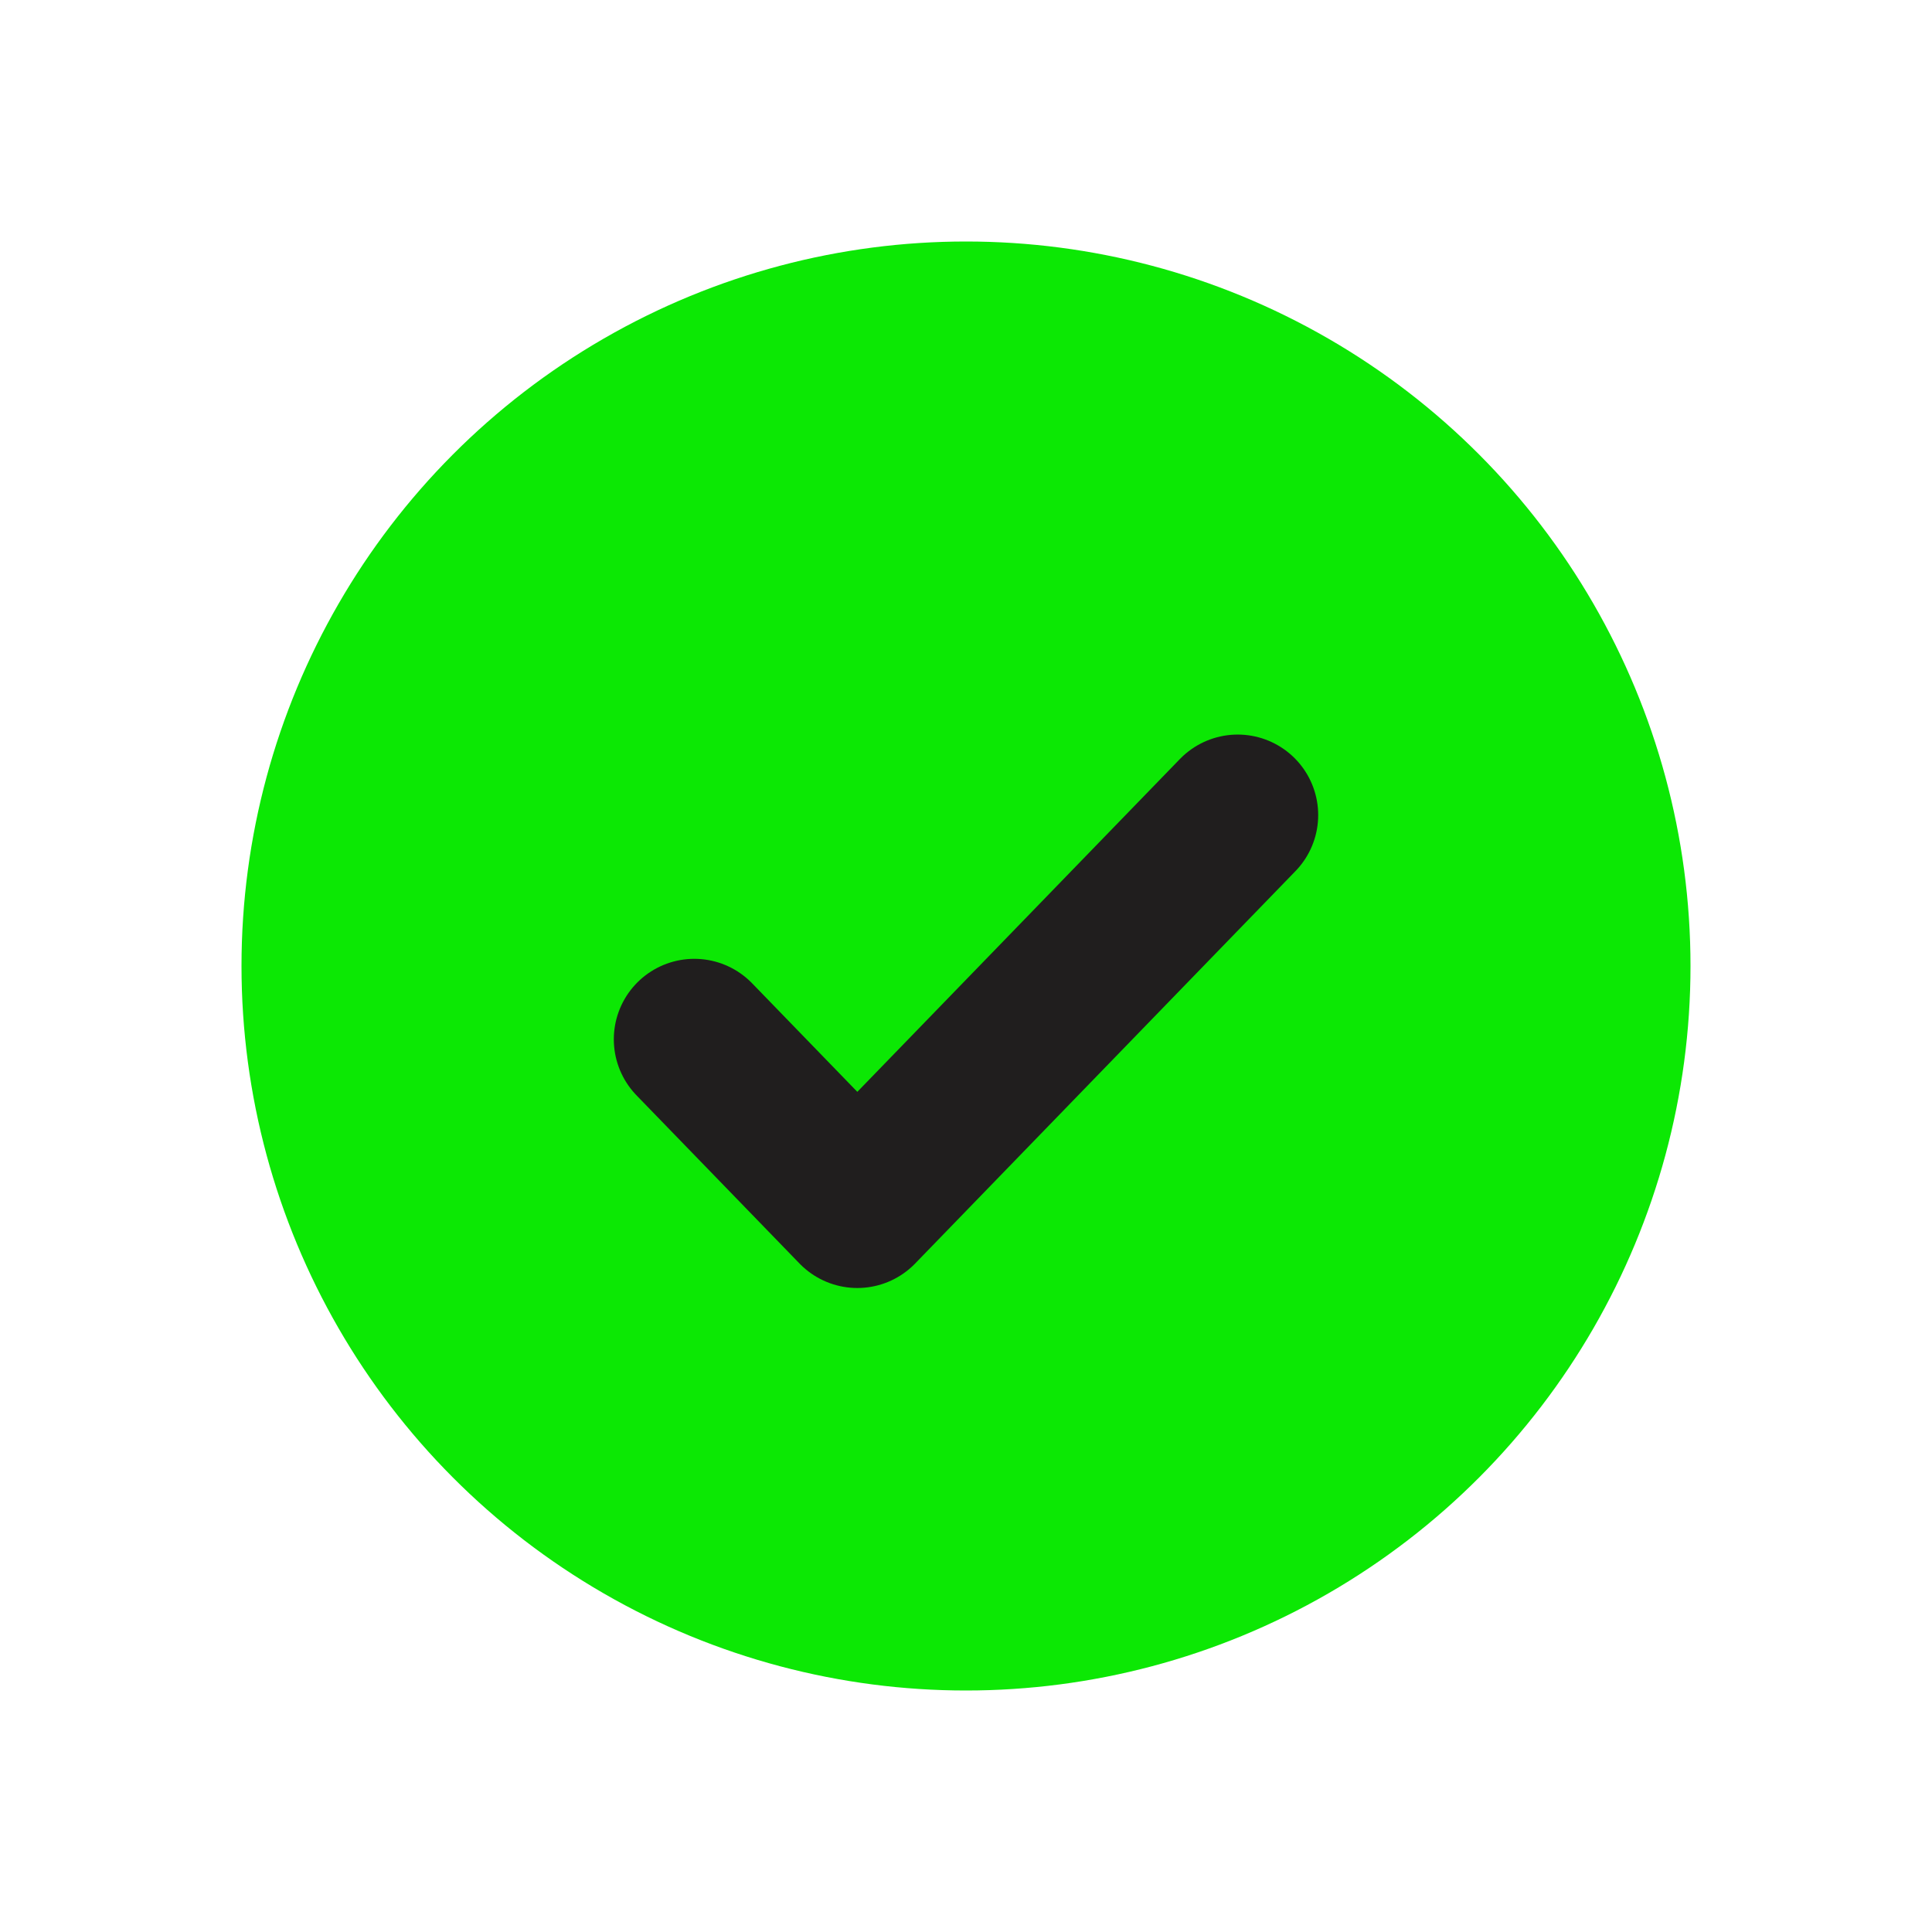
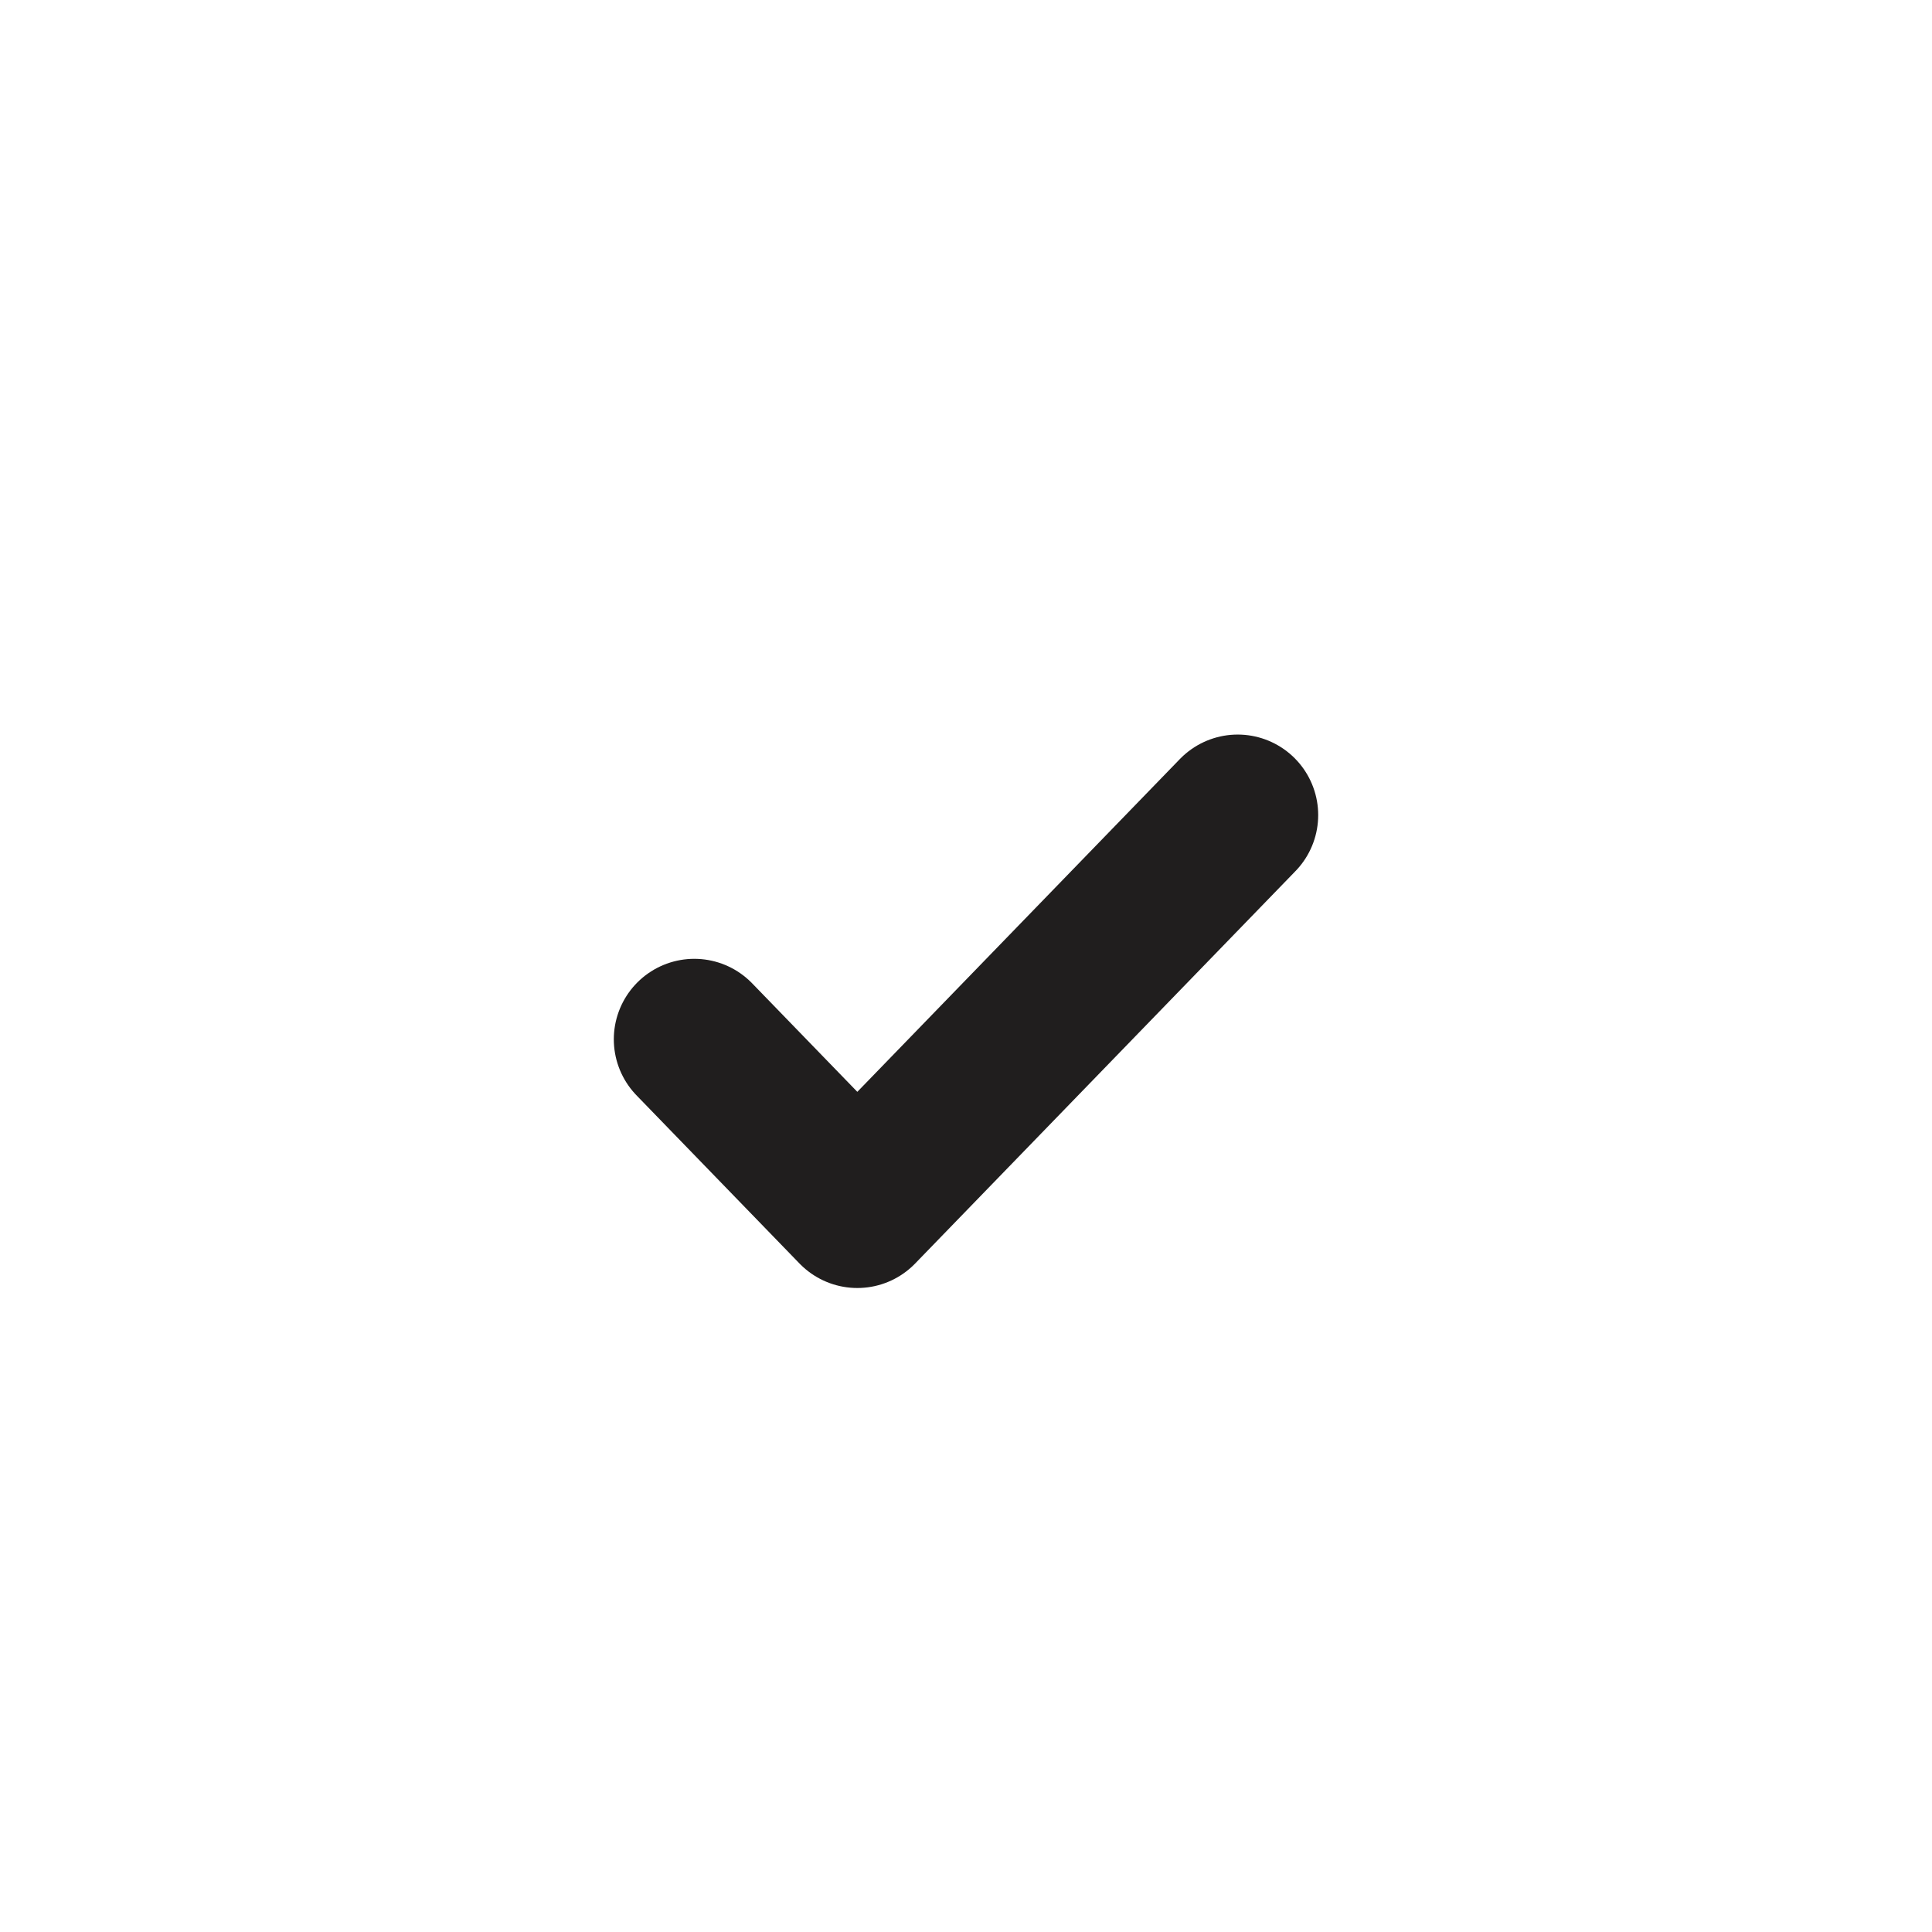
<svg xmlns="http://www.w3.org/2000/svg" width="120" height="120" viewBox="0 0 120 120" fill="none">
-   <circle cx="60" cy="60" r="45" fill="#0CE804" />
  <path d="M43.125 64.554L53.25 75L76.875 50.625" stroke="#201E1E" stroke-width="10" stroke-linecap="round" stroke-linejoin="round" />
</svg>